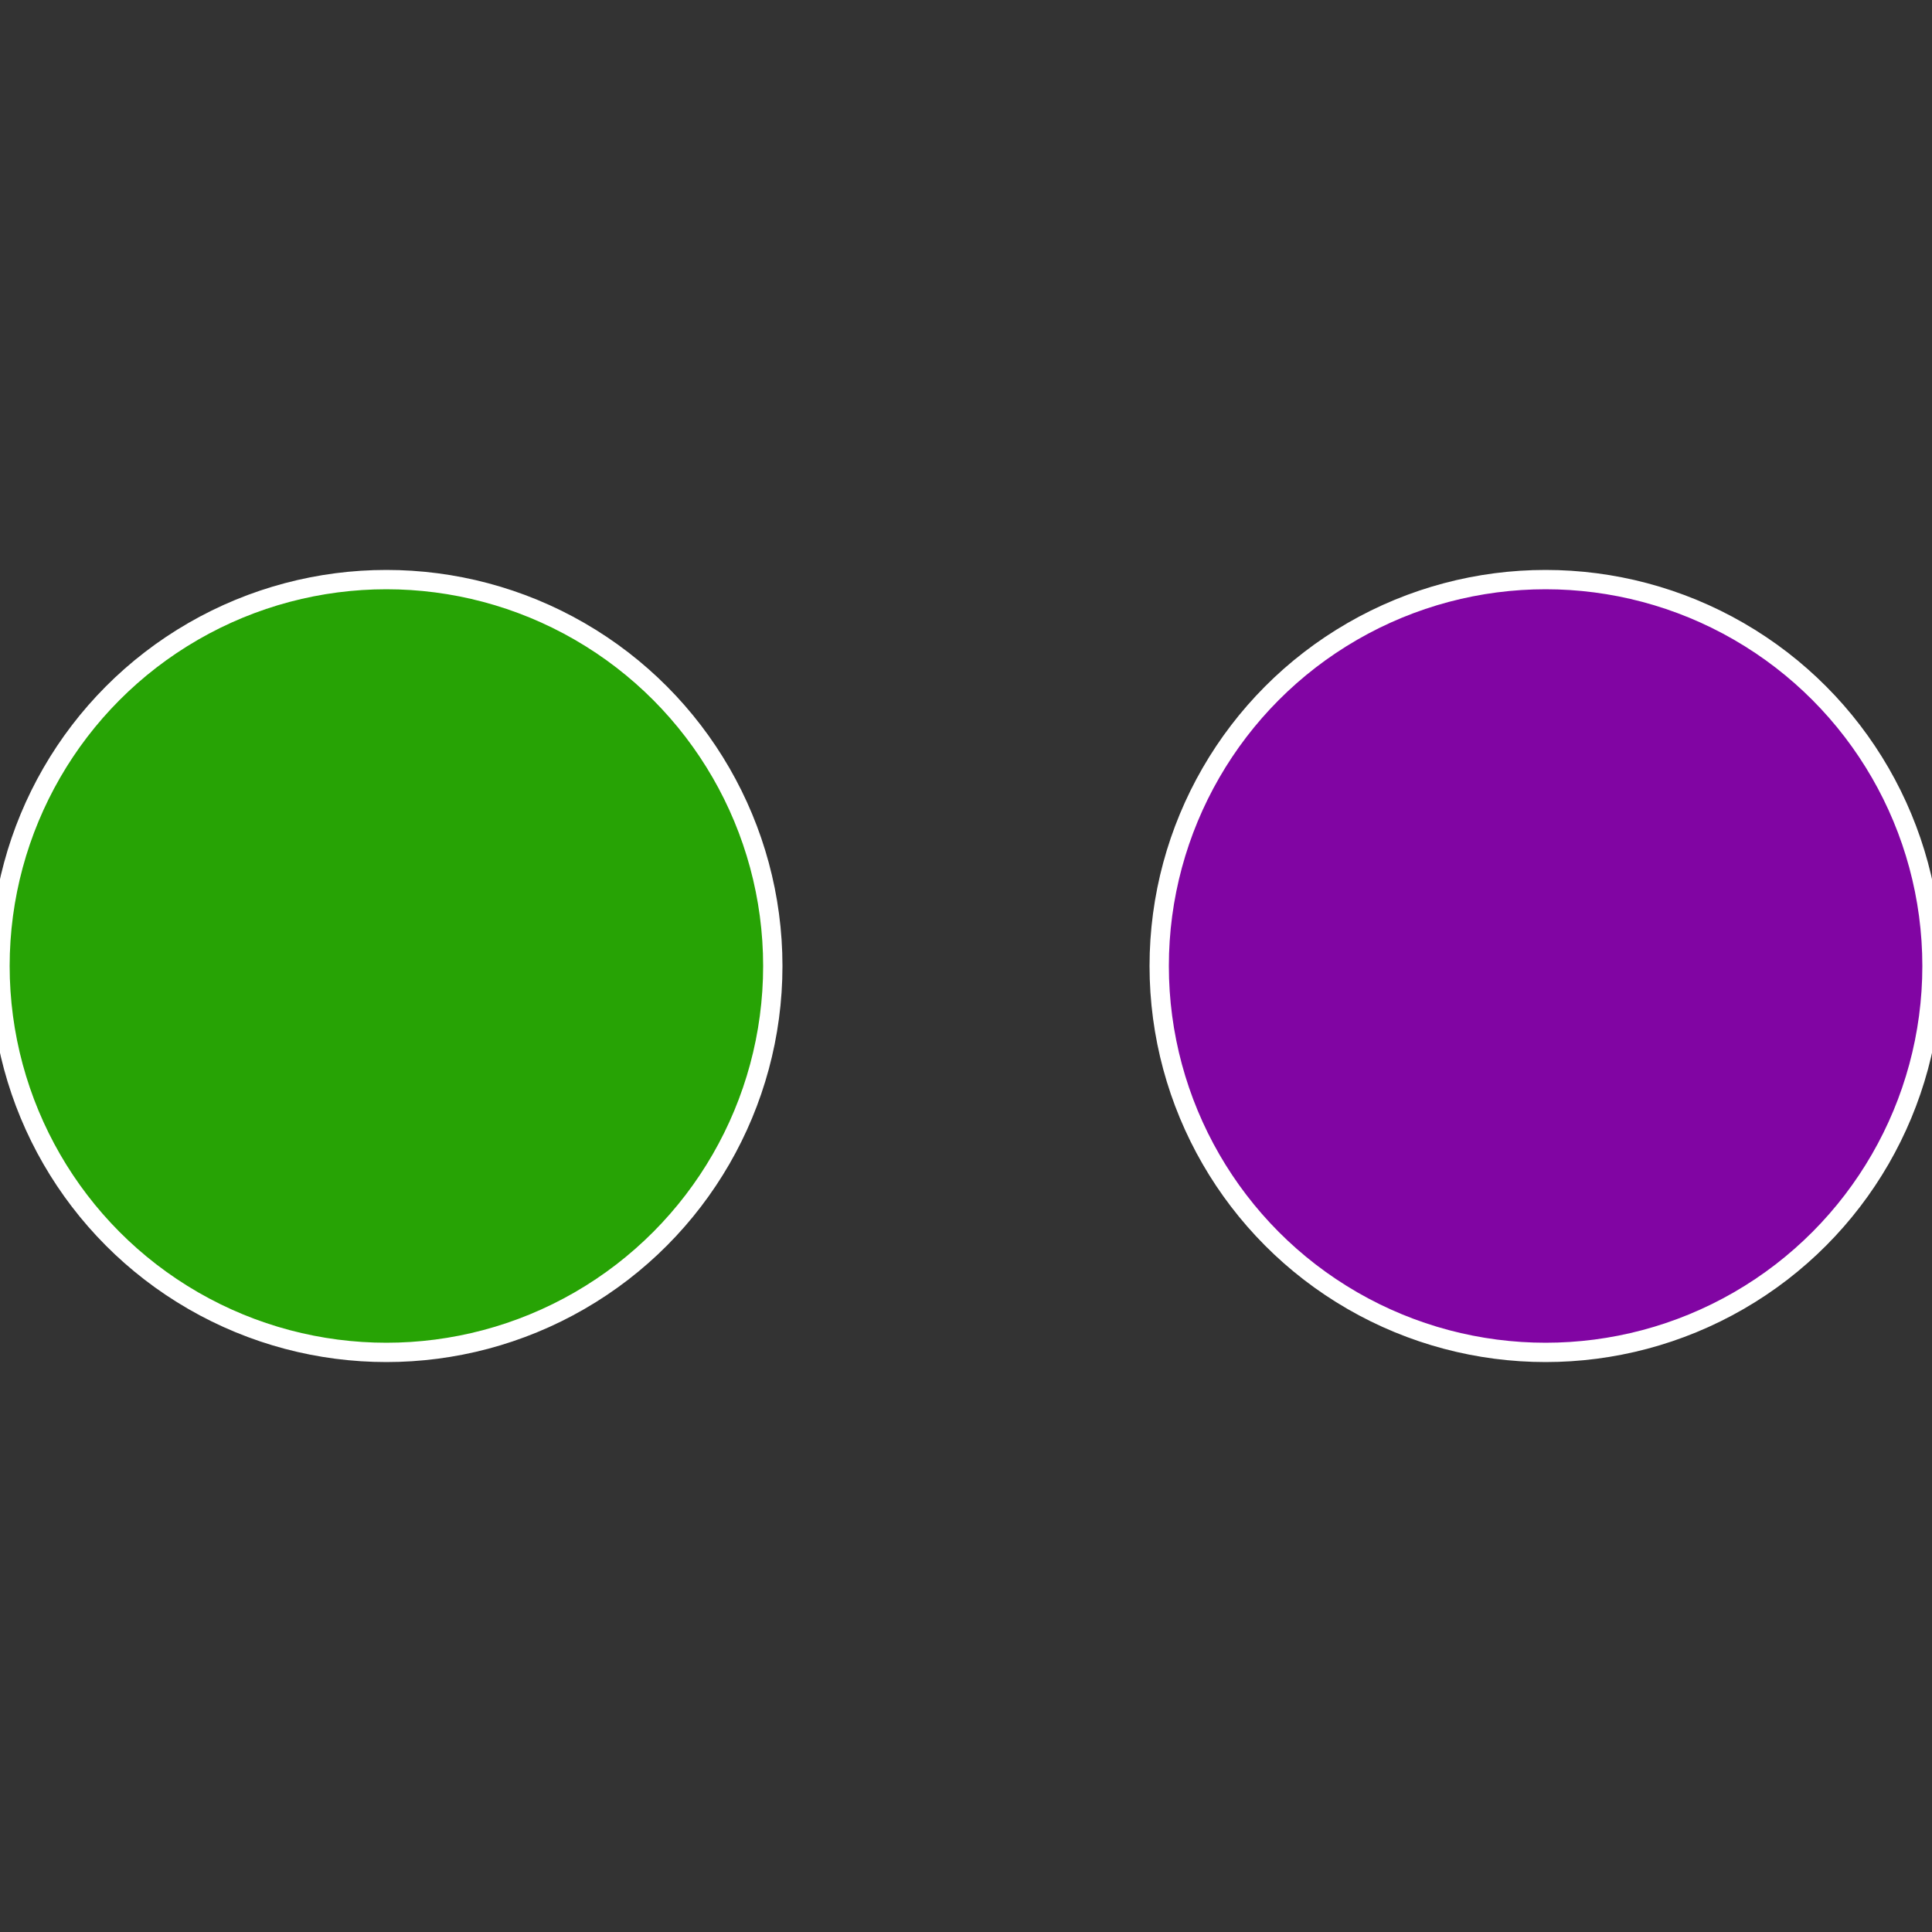
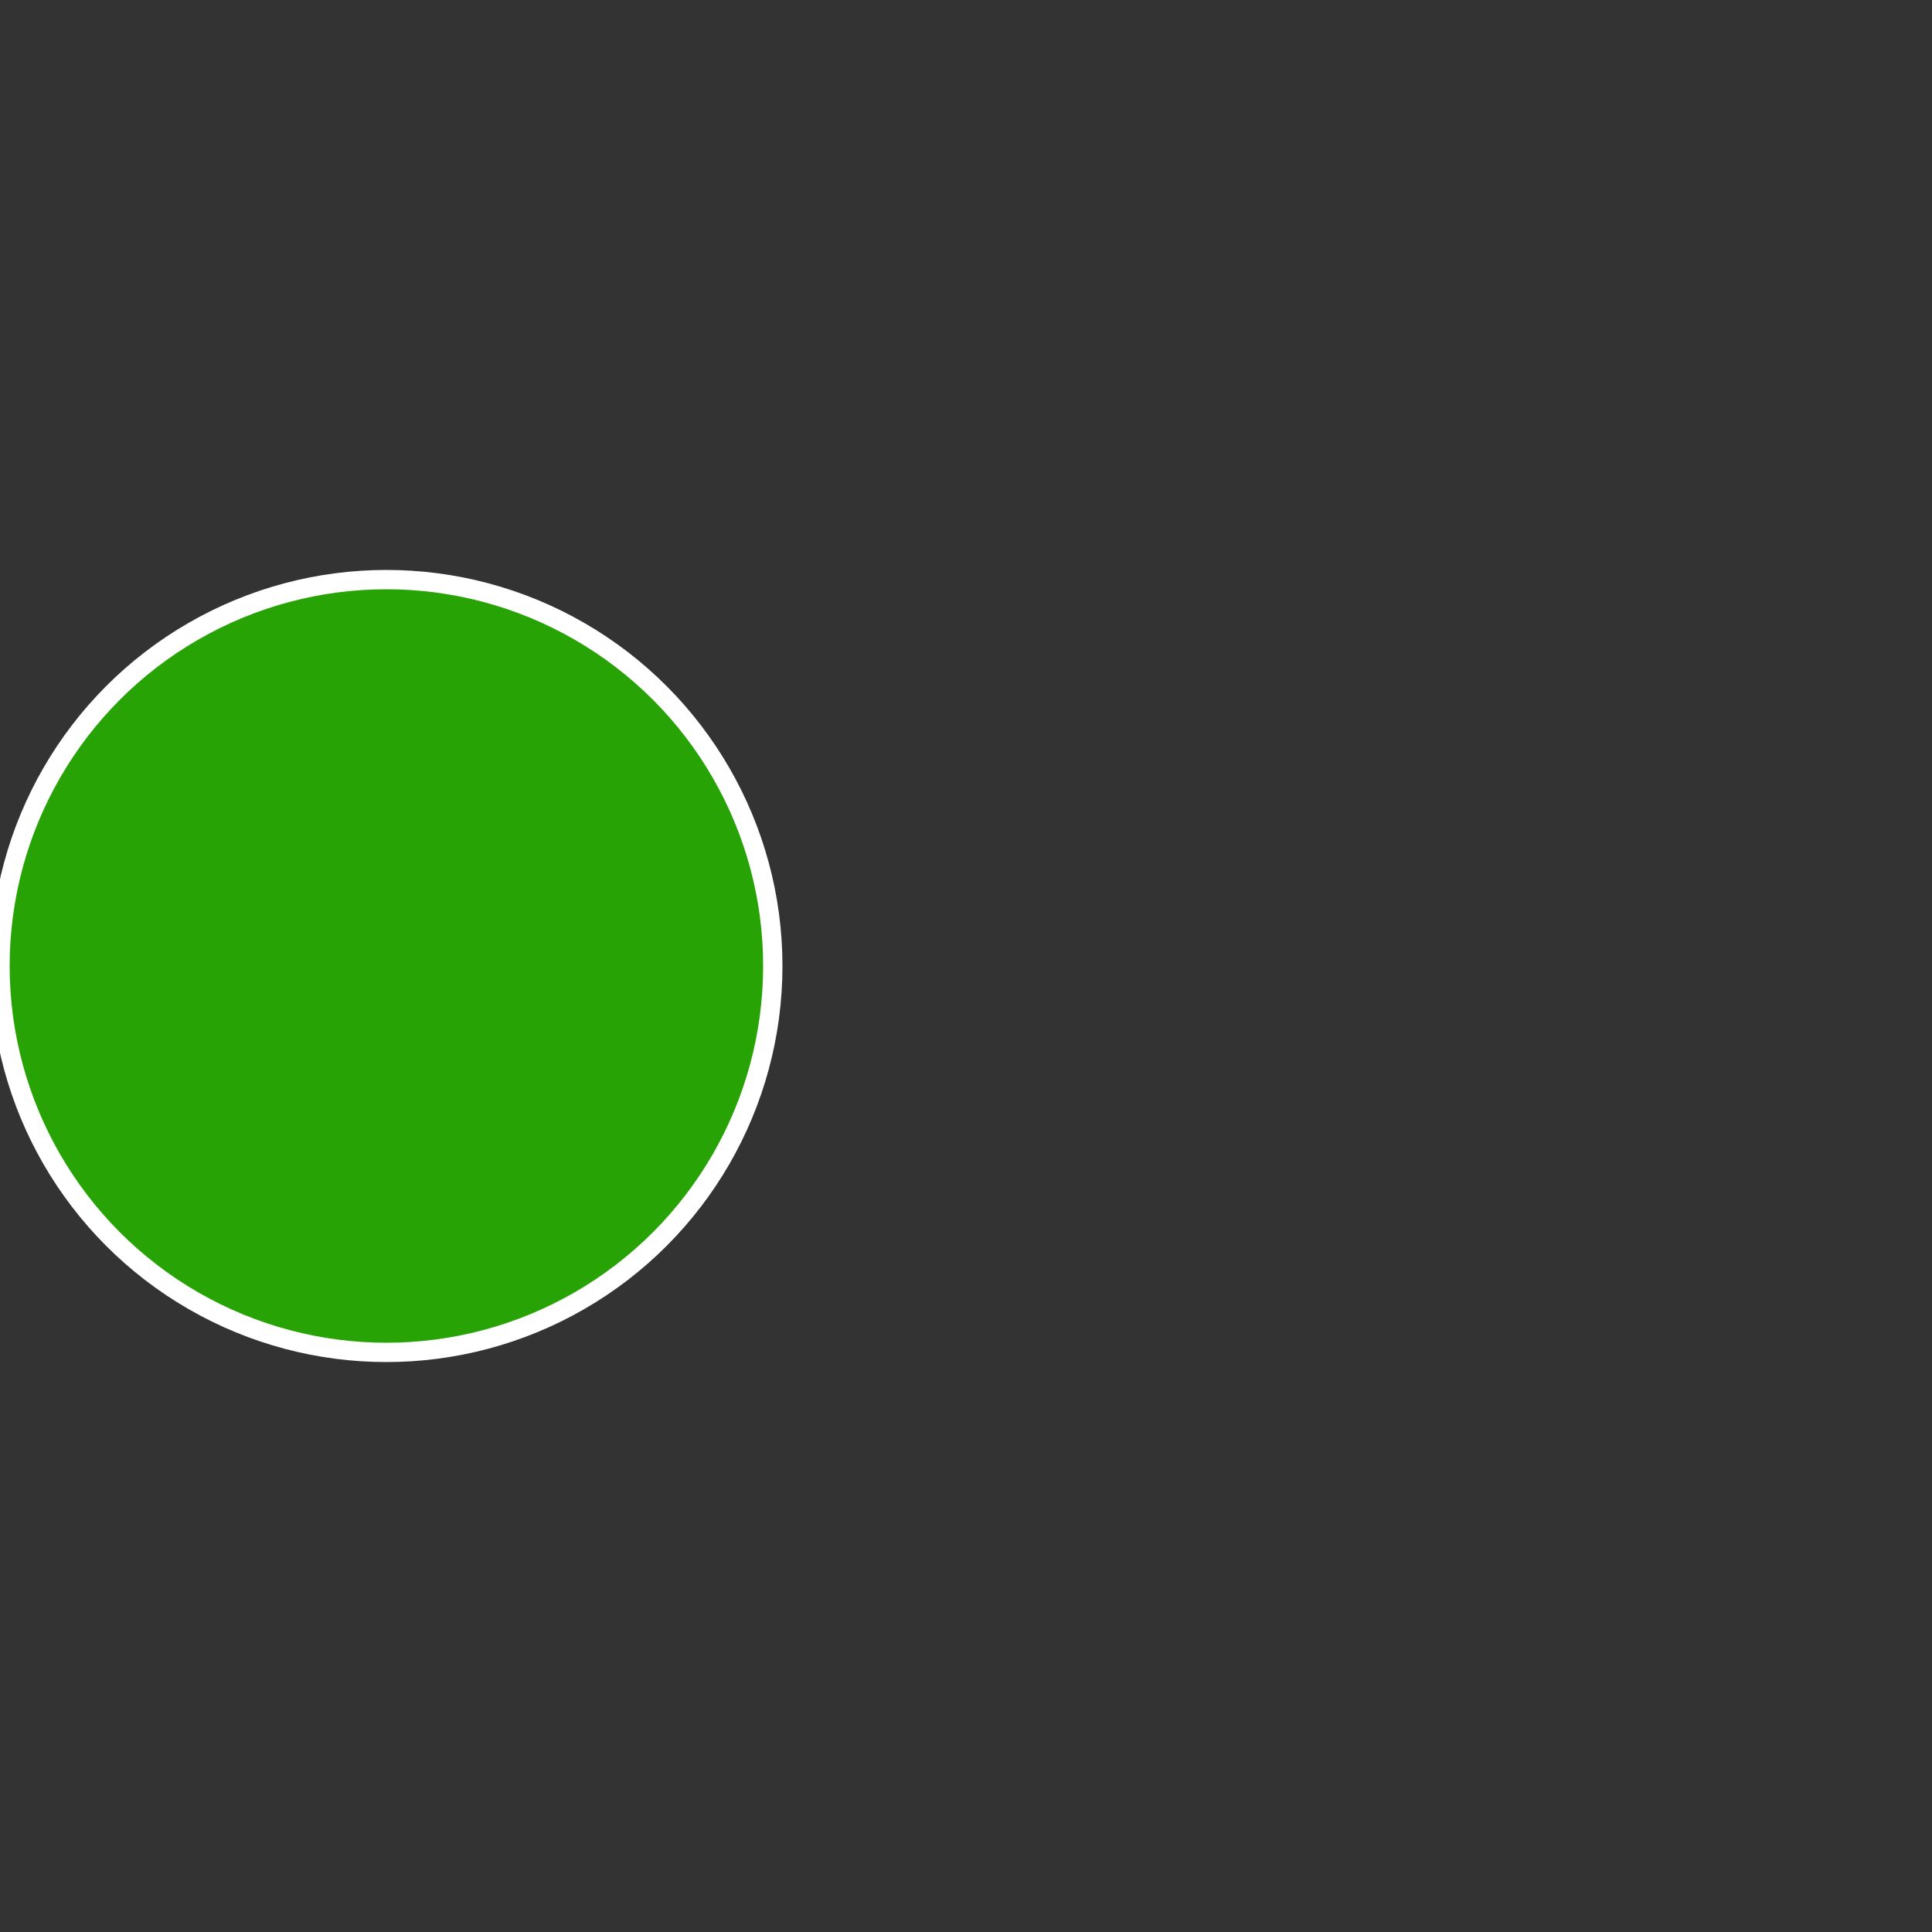
<svg xmlns="http://www.w3.org/2000/svg" width="500" height="500" viewBox="-1 -1 2 2">
  <rect x="-1" y="-1" width="2" height="2" fill="#333333" stroke="none" />
-   <circle cx="0.6" cy="0" r="0.4" fill="#8105a3" stroke="#fff" stroke-width="1%" />
  <circle cx="-0.6" cy="7.3478807948841E-17" r="0.4" fill="#27a305" stroke="#fff" stroke-width="1%" />
</svg>